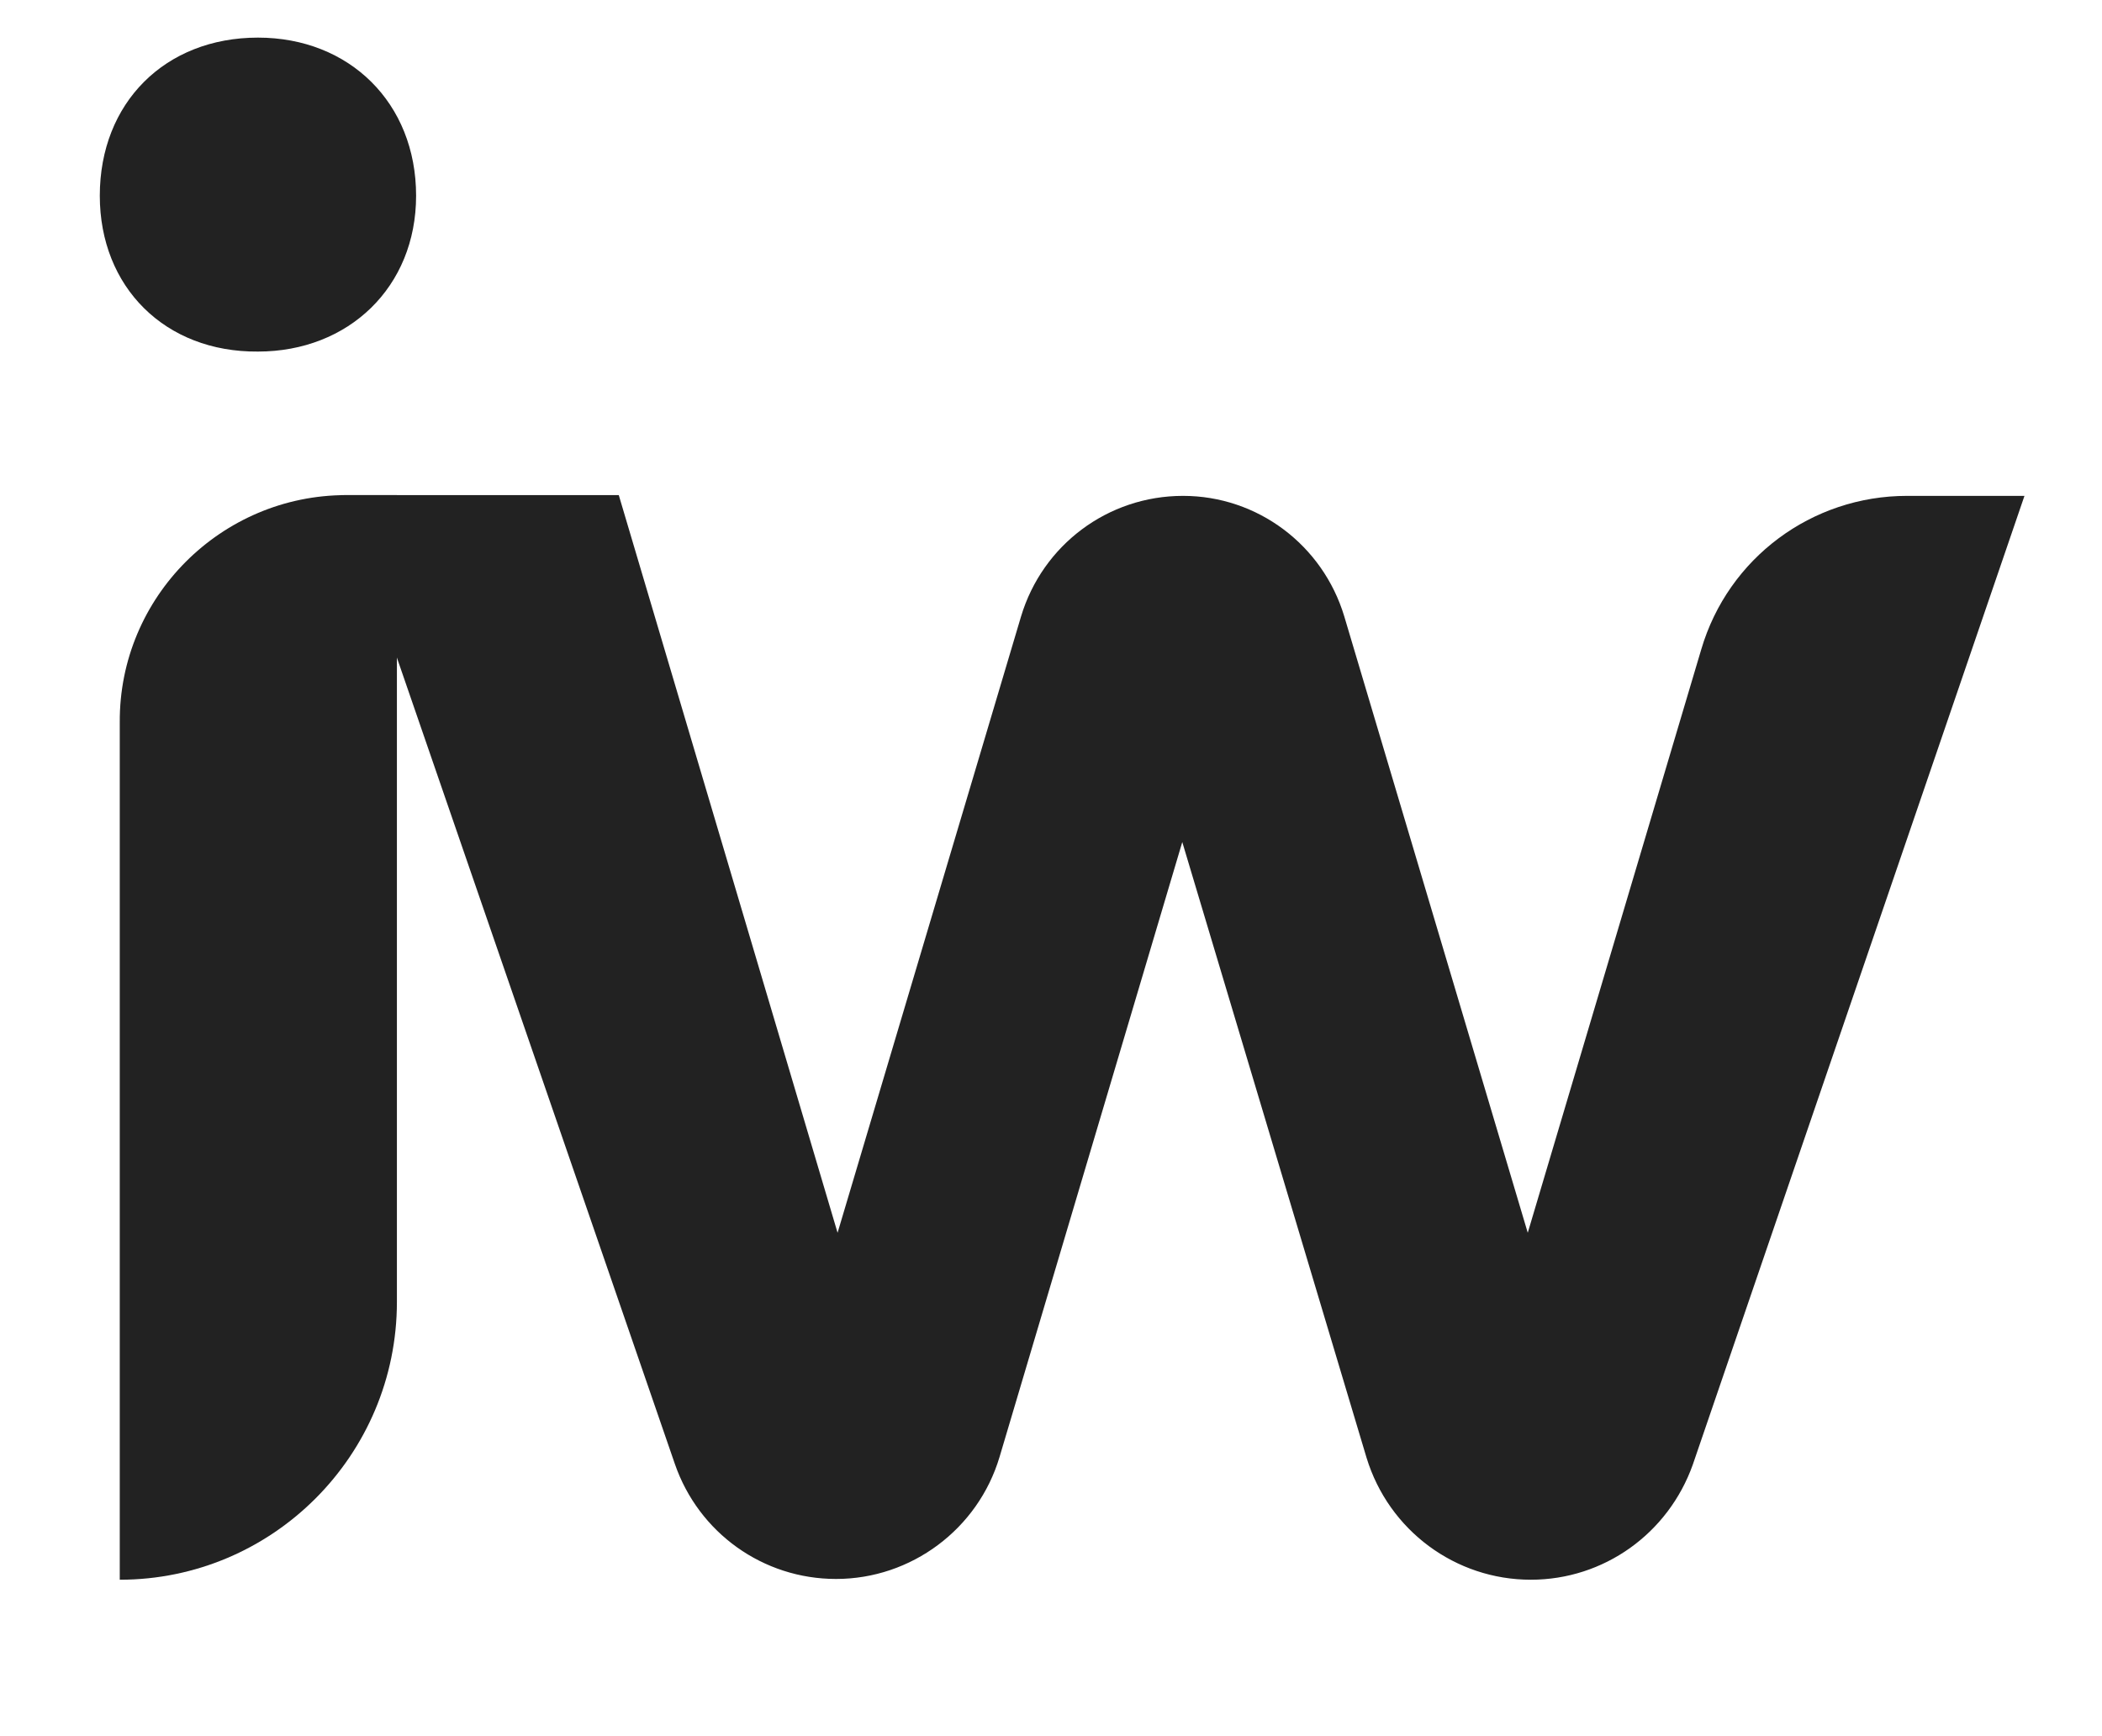
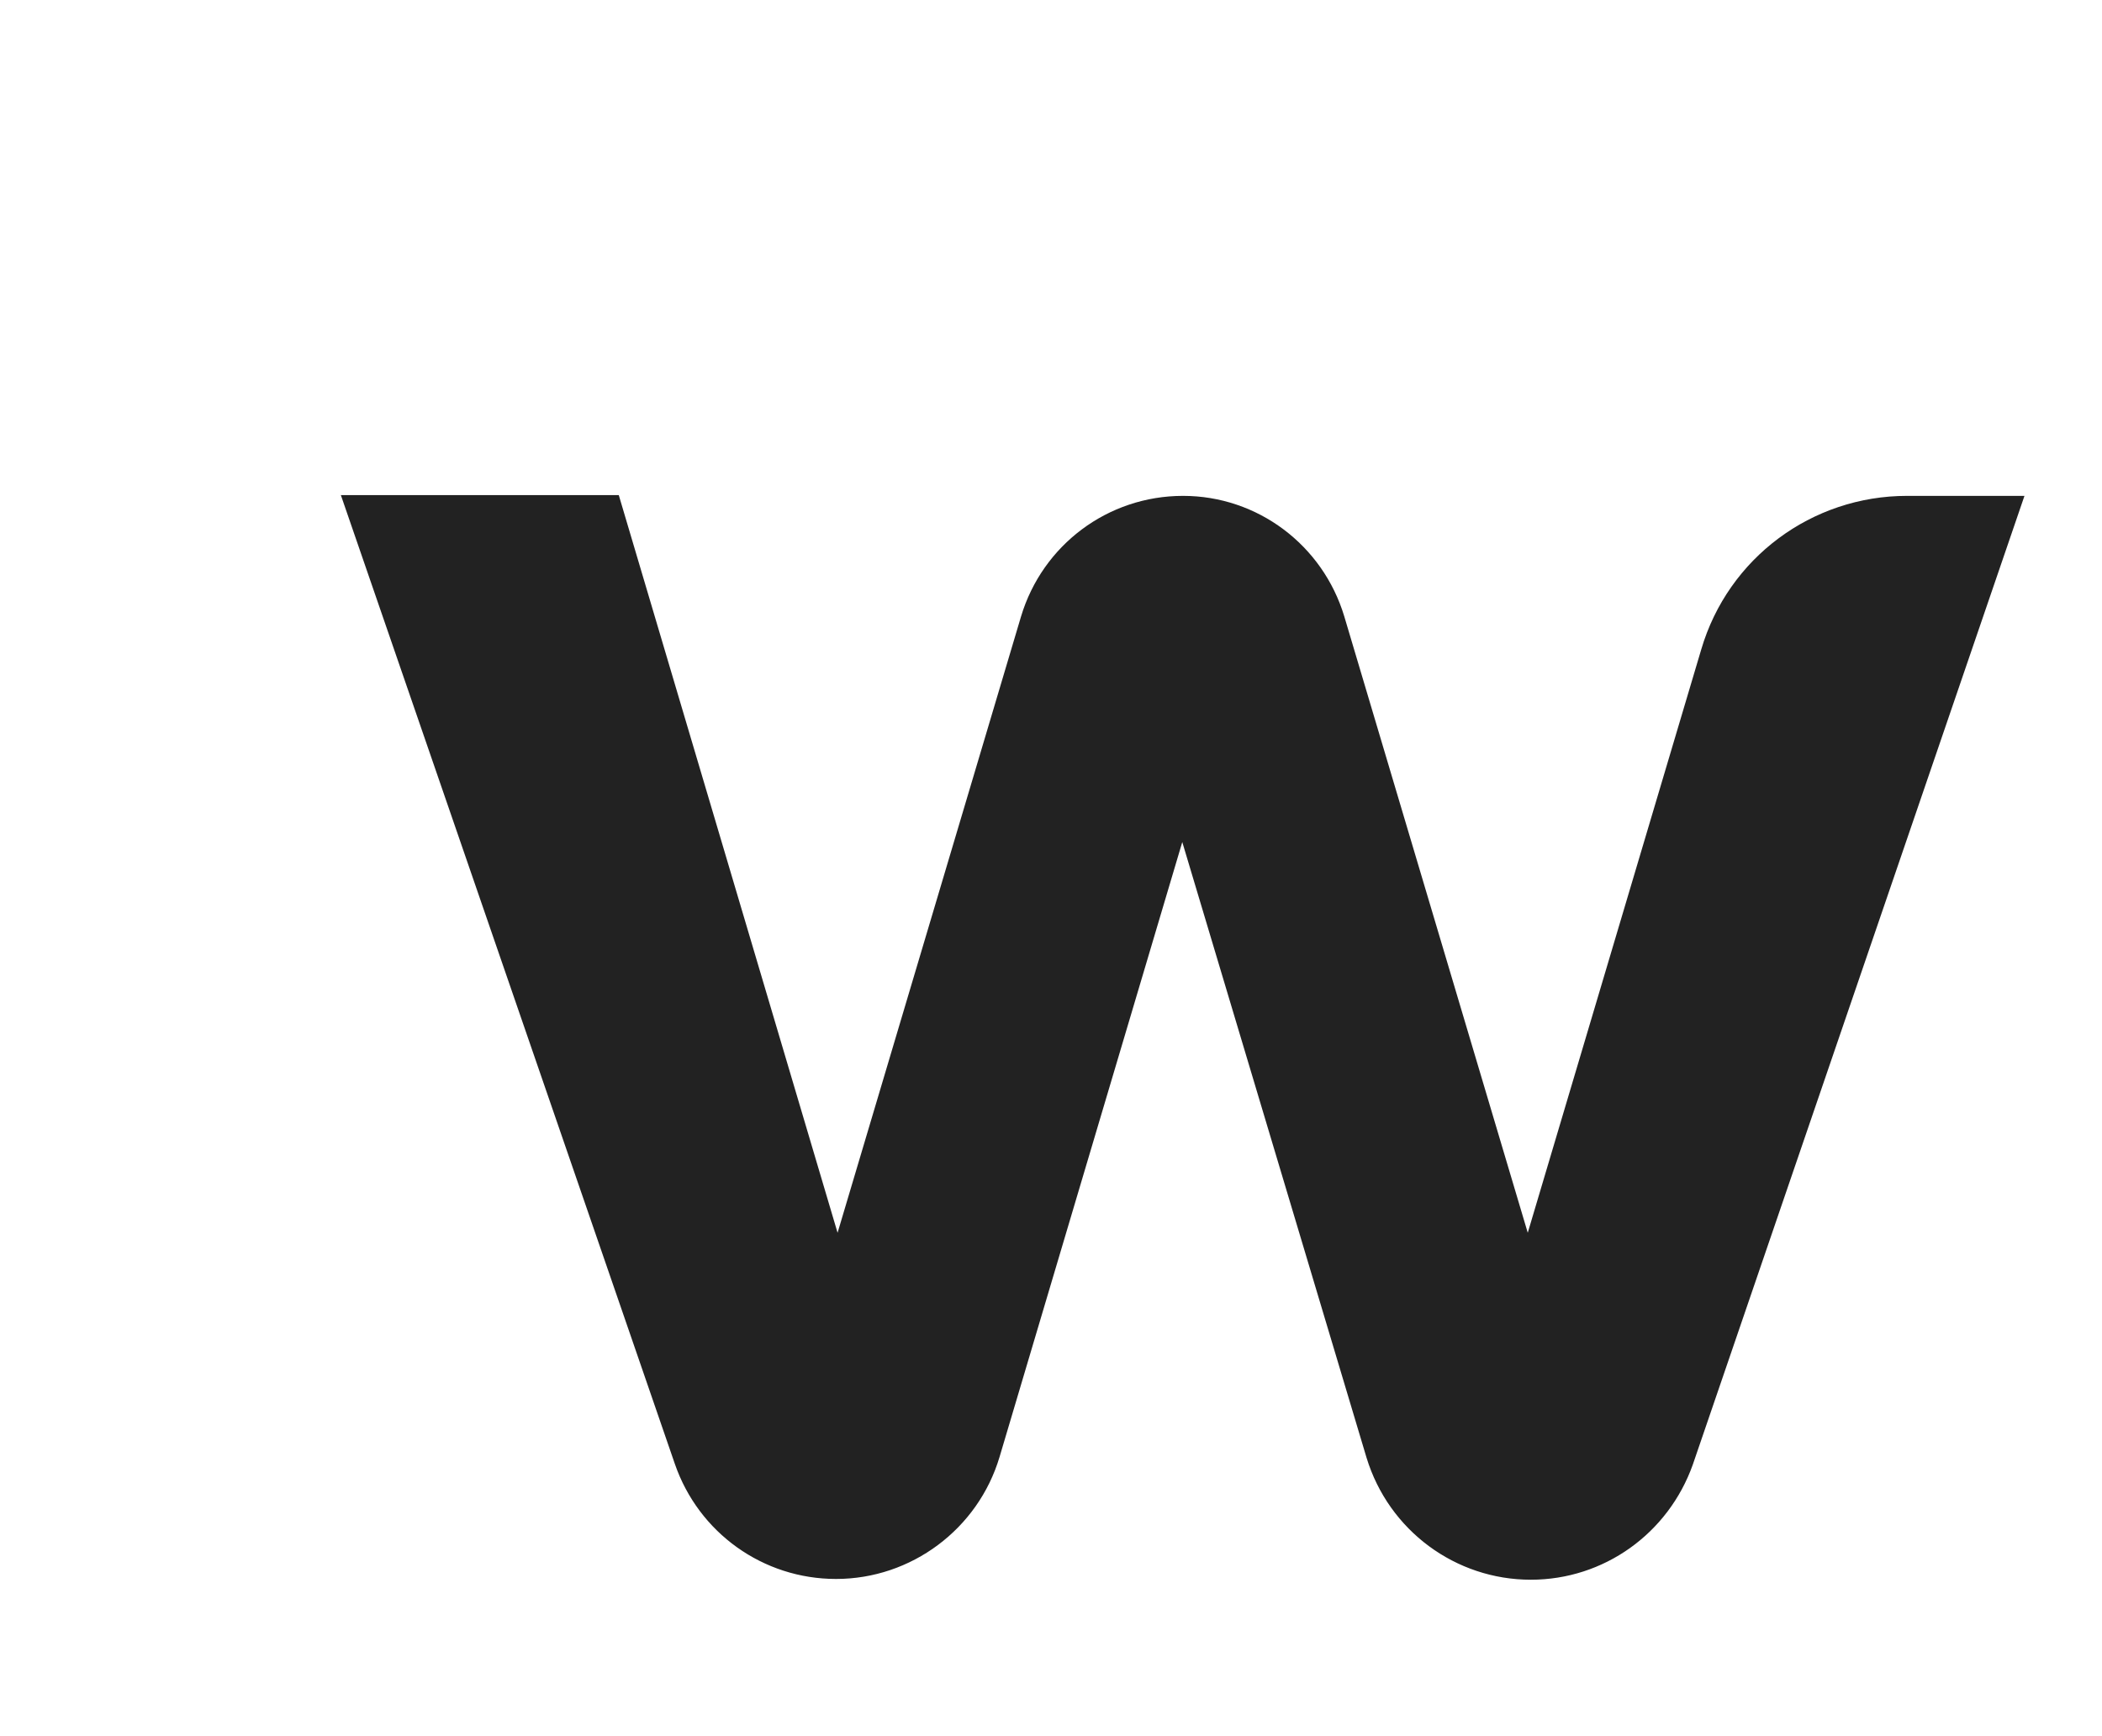
<svg xmlns="http://www.w3.org/2000/svg" version="1.1" id="Camada_1" x="0px" y="0px" viewBox="0 0 273.8 226.2" style="enable-background:new 0 0 273.8 226.2;" xml:space="preserve">
  <style type="text/css">
	.st0{fill:#222222;}
</style>
-   <path class="st0" d="M33.6,4.9c11.9,0,20.6,8.5,20.6,20.6c0,11.9-8.8,20.3-20.6,20.3C21.5,45.9,13,37.4,13,25.5  C13,13.4,21.5,4.9,33.6,4.9z M45.1,64.5h6.6v105.1c0,20-16.2,36.2-36.1,36.2c0,0,0,0,0,0l0,0V94.1C15.5,77.8,28.8,64.5,45.1,64.5z" />
  <path class="st0" d="M199.4,205.8L199.4,205.8c-9.8,0-18.5-6.4-21.4-15.9l-24-80.2l-23.8,80.1c-2.8,9.4-11.5,15.9-21.3,15.9l0,0  c-9.5,0-17.9-6-21-15L44.4,64.5h36.2l28.5,96.1l23.9-80.3c2.8-9.3,11.3-15.7,21.1-15.7l0,0c9.7,0,18.2,6.4,21,15.7l23.9,80.3  l22.6-76c3.5-11.9,14.4-20,26.8-20h15.3l-43.2,126.2C217.3,199.8,208.9,205.8,199.4,205.8z" />
</svg>